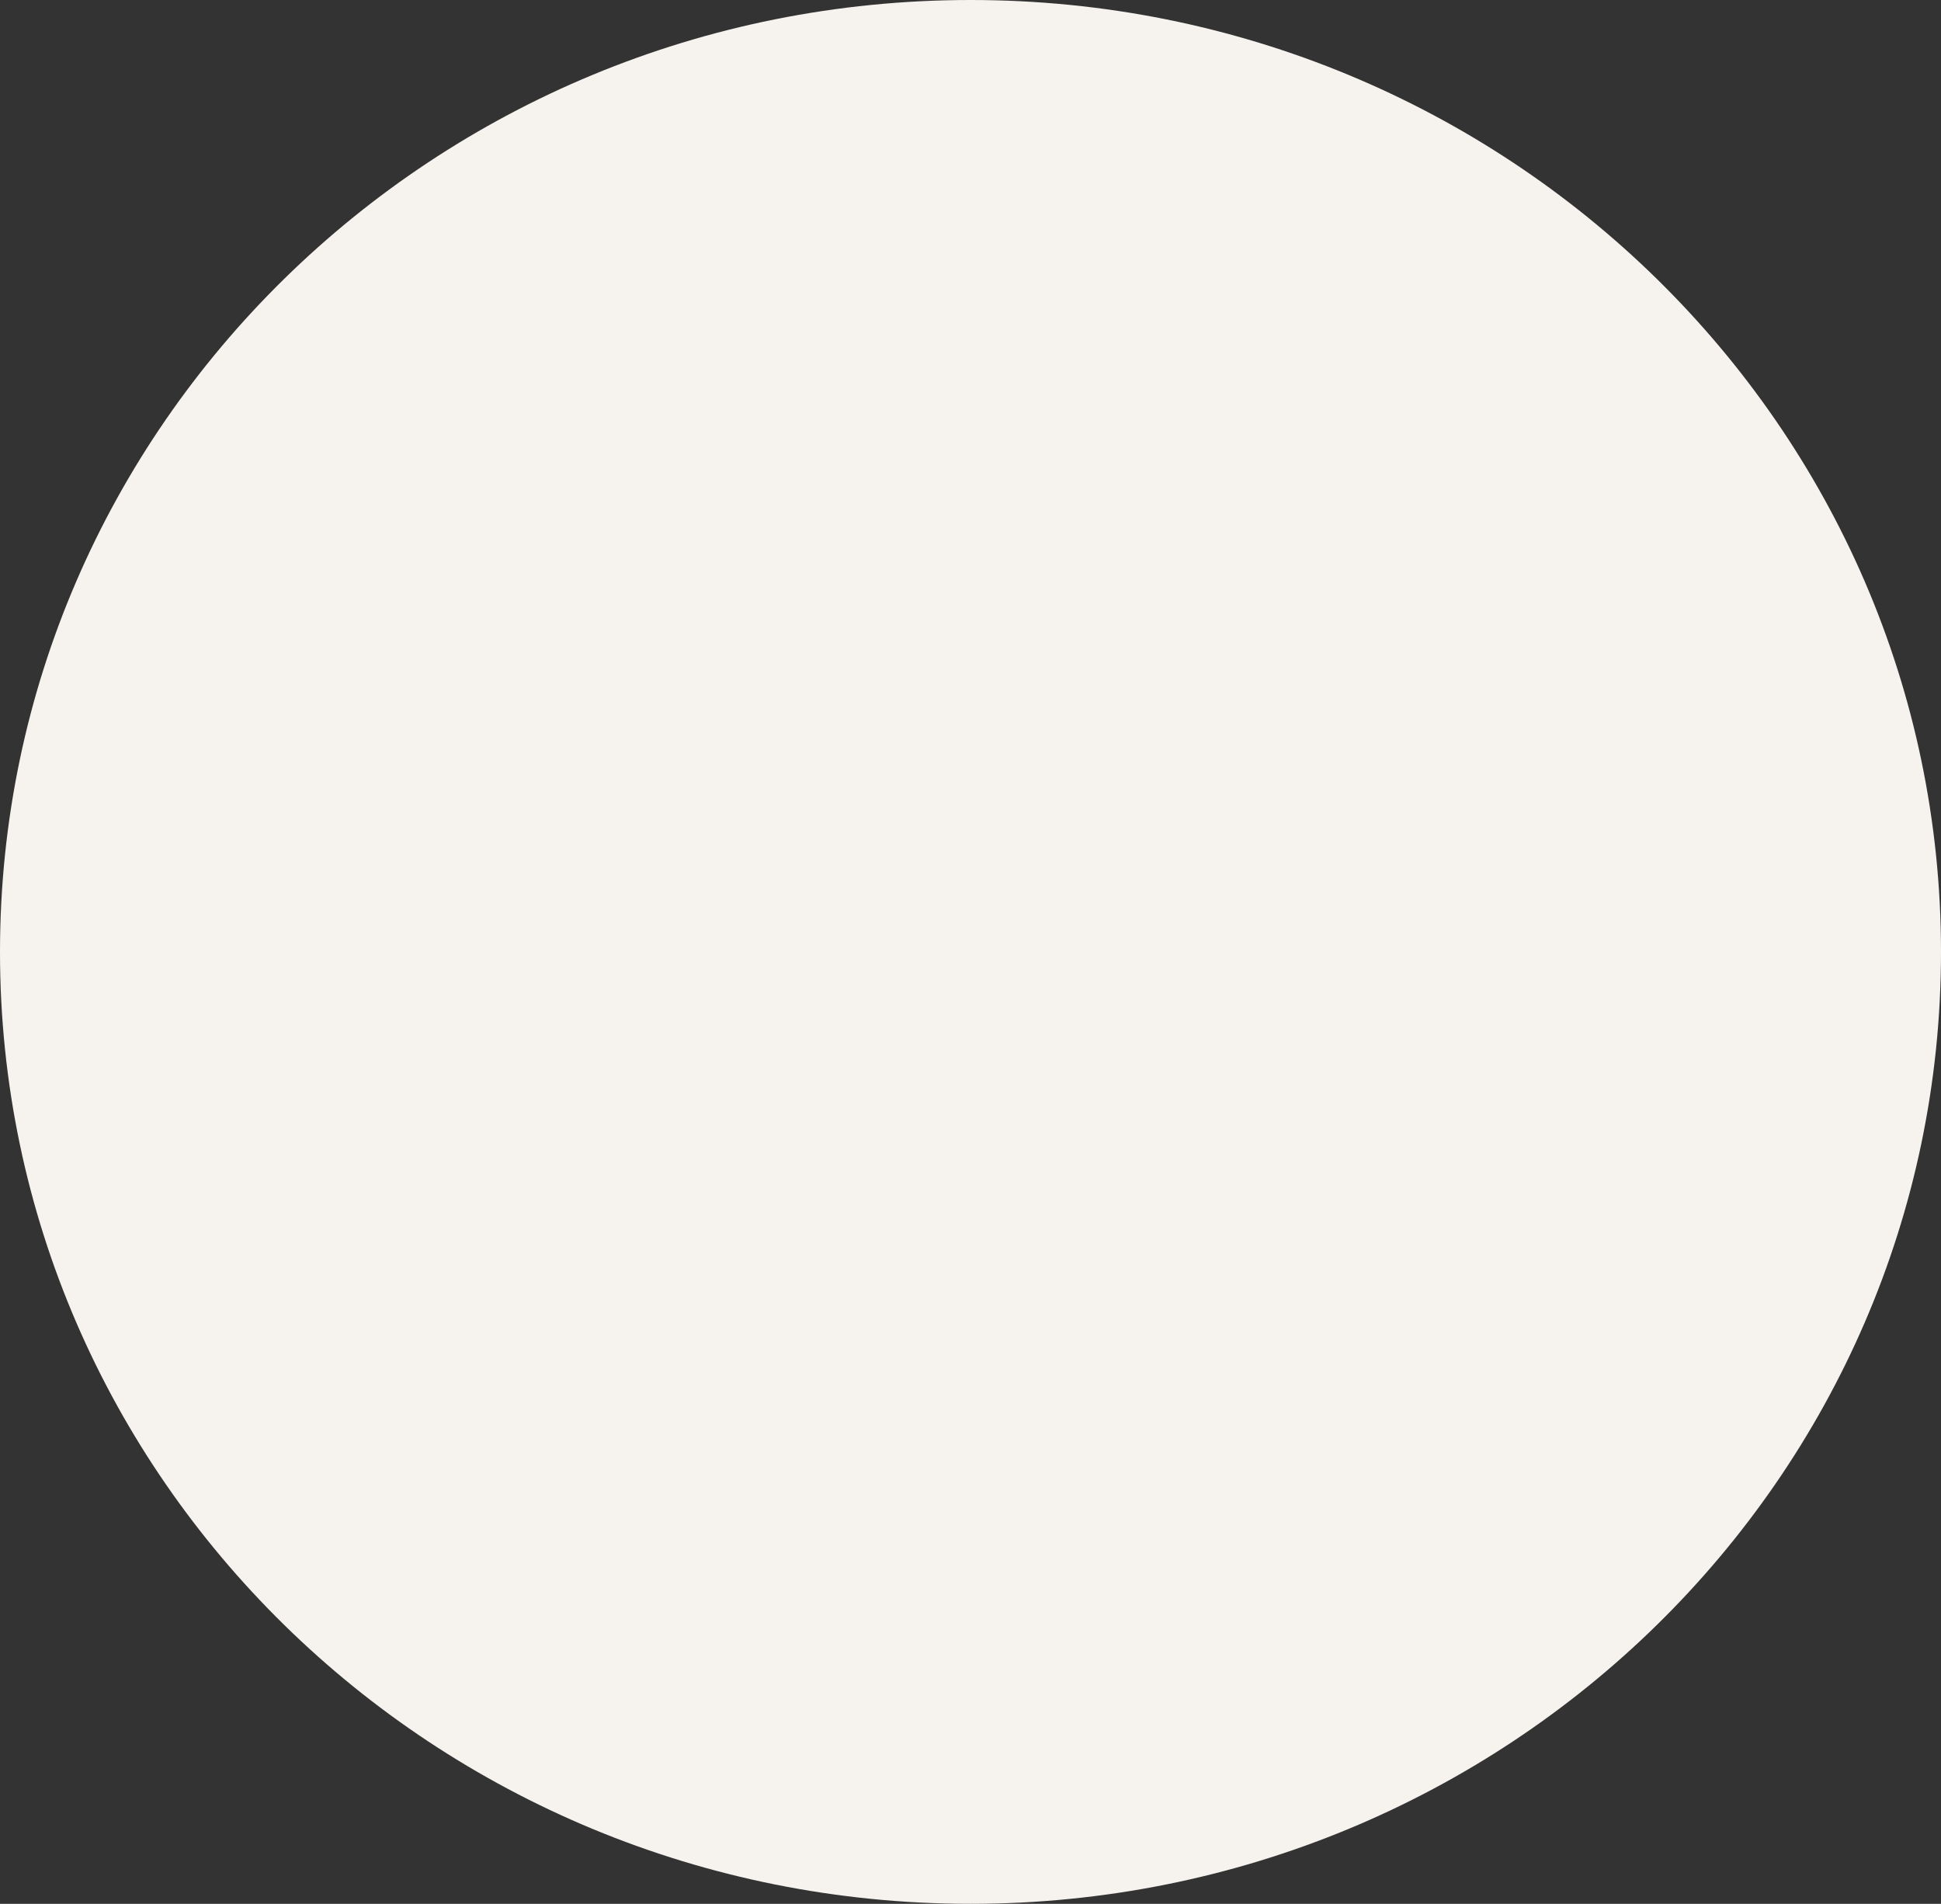
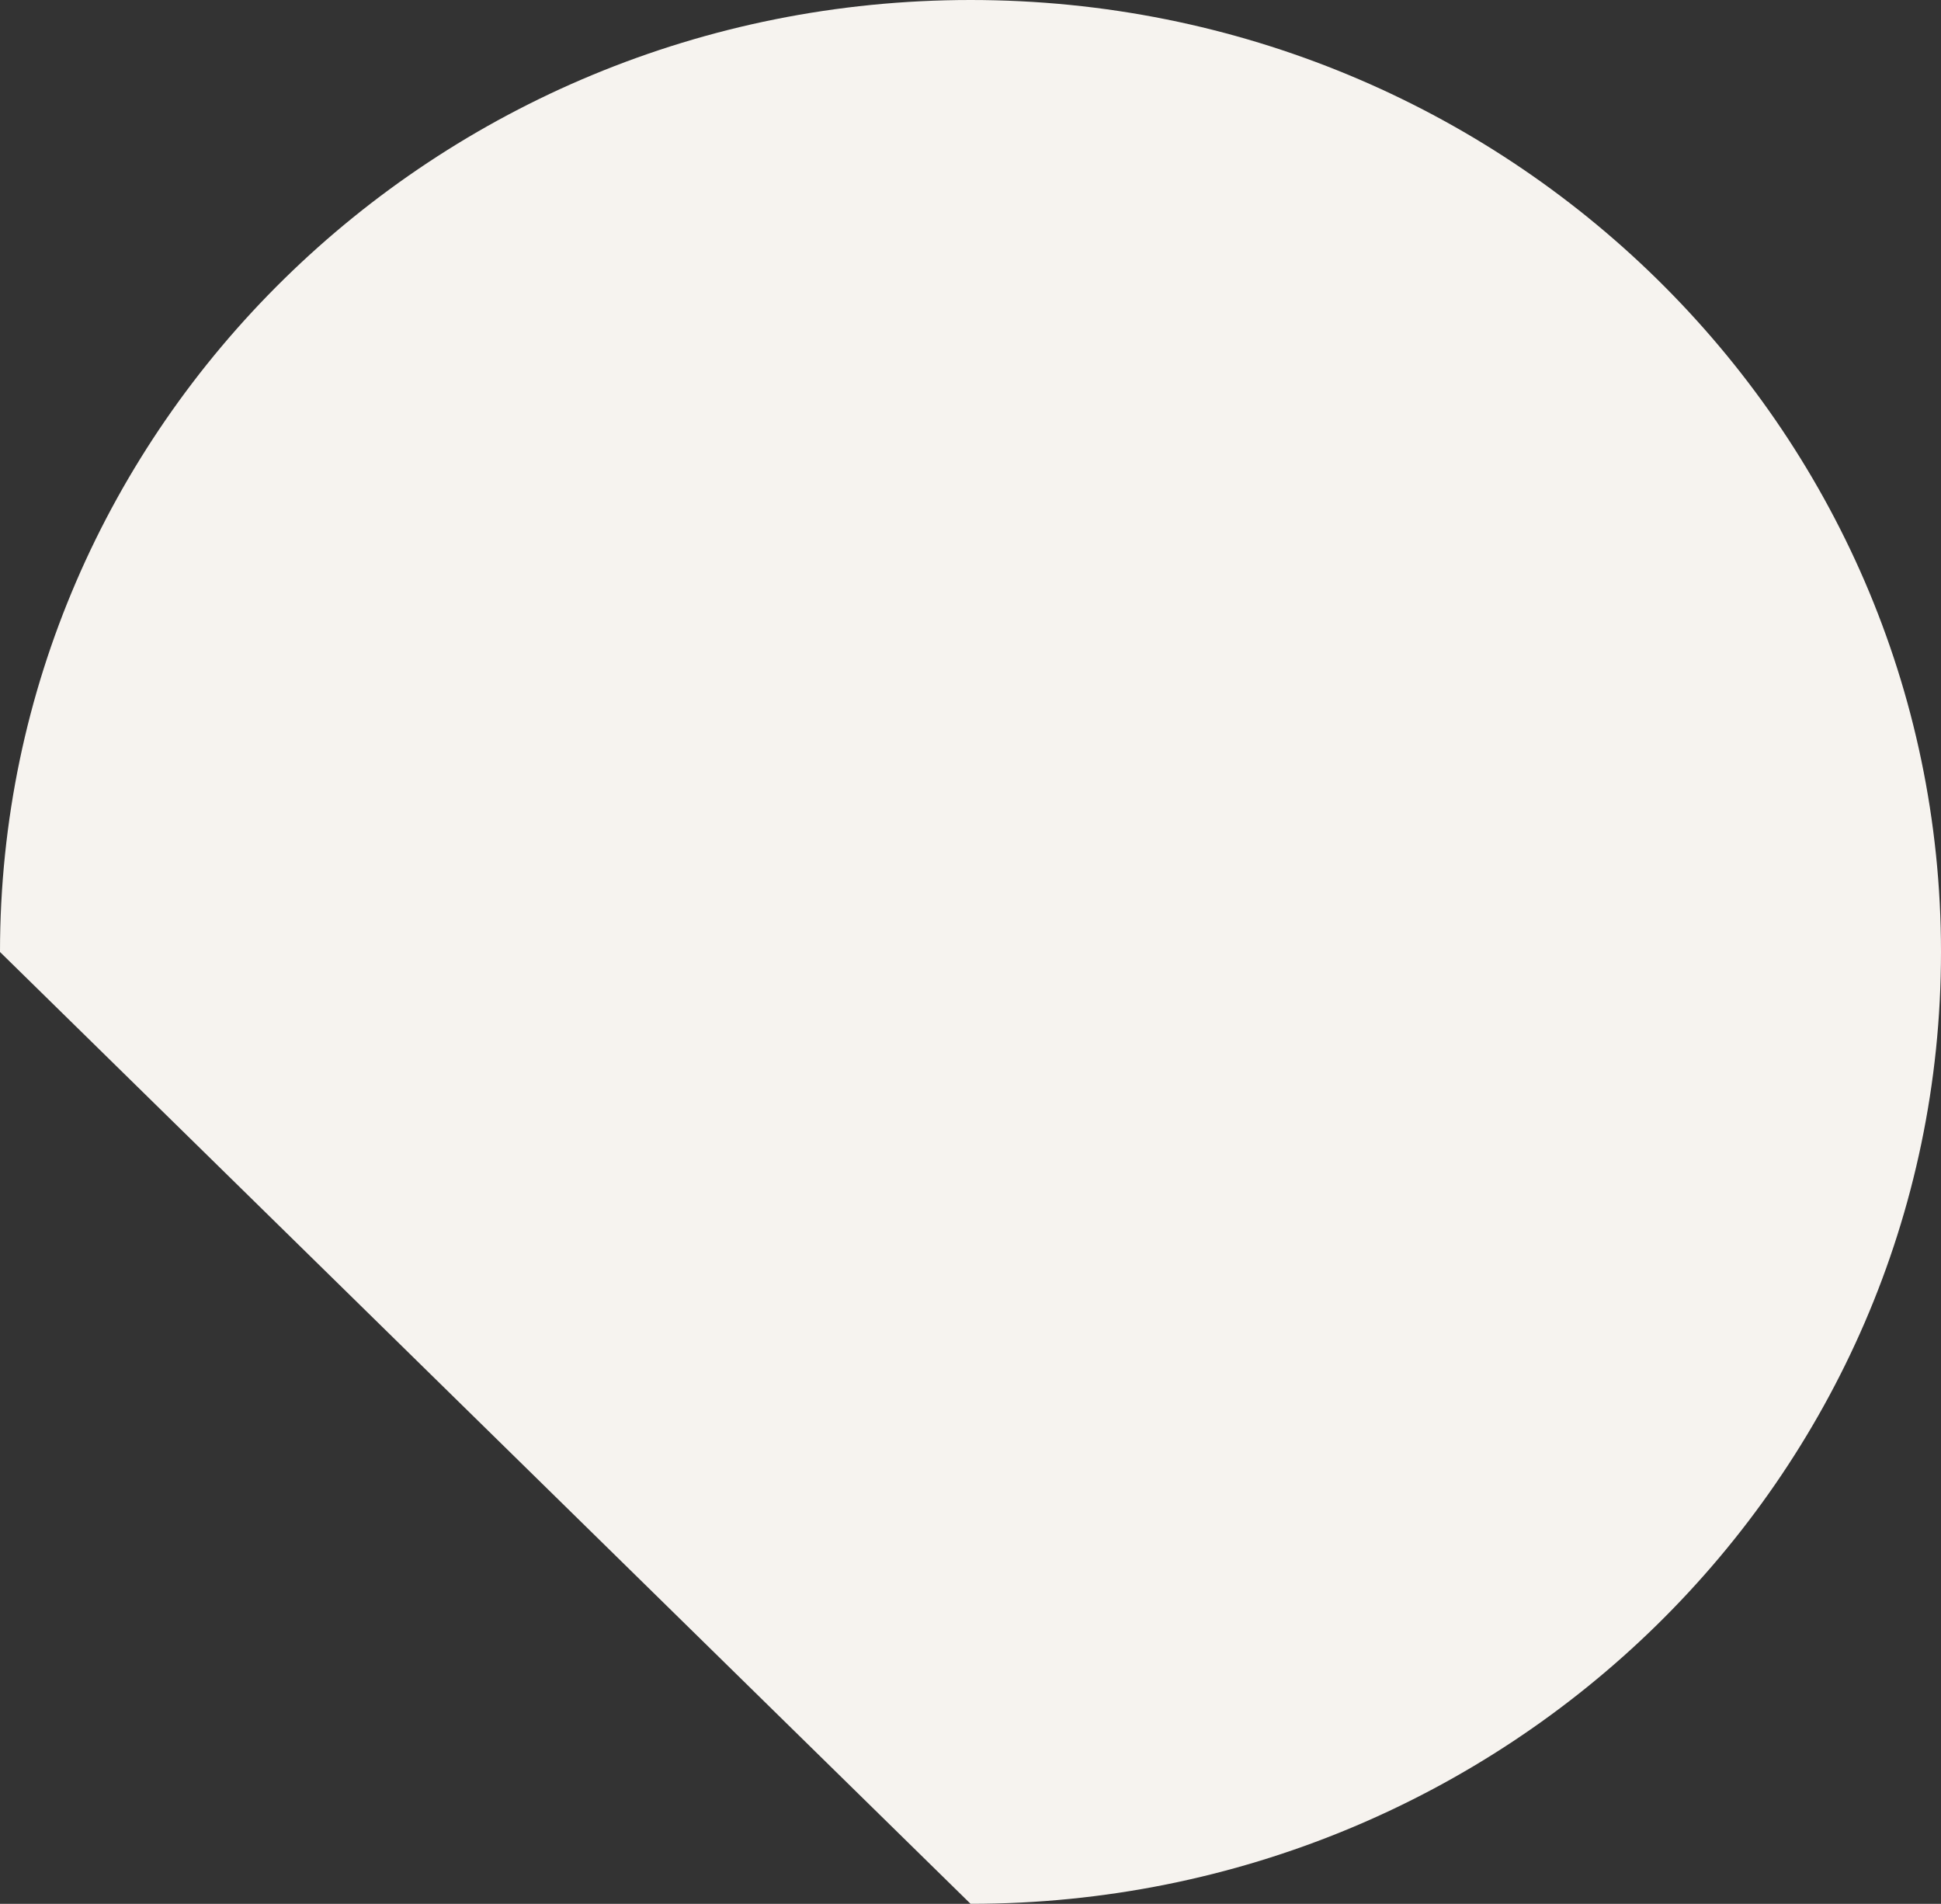
<svg xmlns="http://www.w3.org/2000/svg" viewBox="0 0 480 470.74">
  <rect x="0" y="0" width="480" height="470.74" fill="#333333" stroke="none" />
  <defs>
    <style>.cls-1{fill:#f6f3ef;mix-blend-mode:multiply;}.cls-2{isolation:isolate;}</style>
  </defs>
  <g class="cls-2">
    <g id="_イヤー_2">
      <g id="bg">
-         <path class="cls-1" d="M0,235.39C0,105.41,107.41,0,240.02,0c132.54,0,239.98,105.41,239.98,235.39,0,129.98-107.44,235.35-239.98,235.35S0,365.37,0,235.39Z" />
+         <path class="cls-1" d="M0,235.39C0,105.41,107.41,0,240.02,0c132.54,0,239.98,105.41,239.98,235.39,0,129.98-107.44,235.35-239.98,235.35Z" />
      </g>
    </g>
  </g>
</svg>